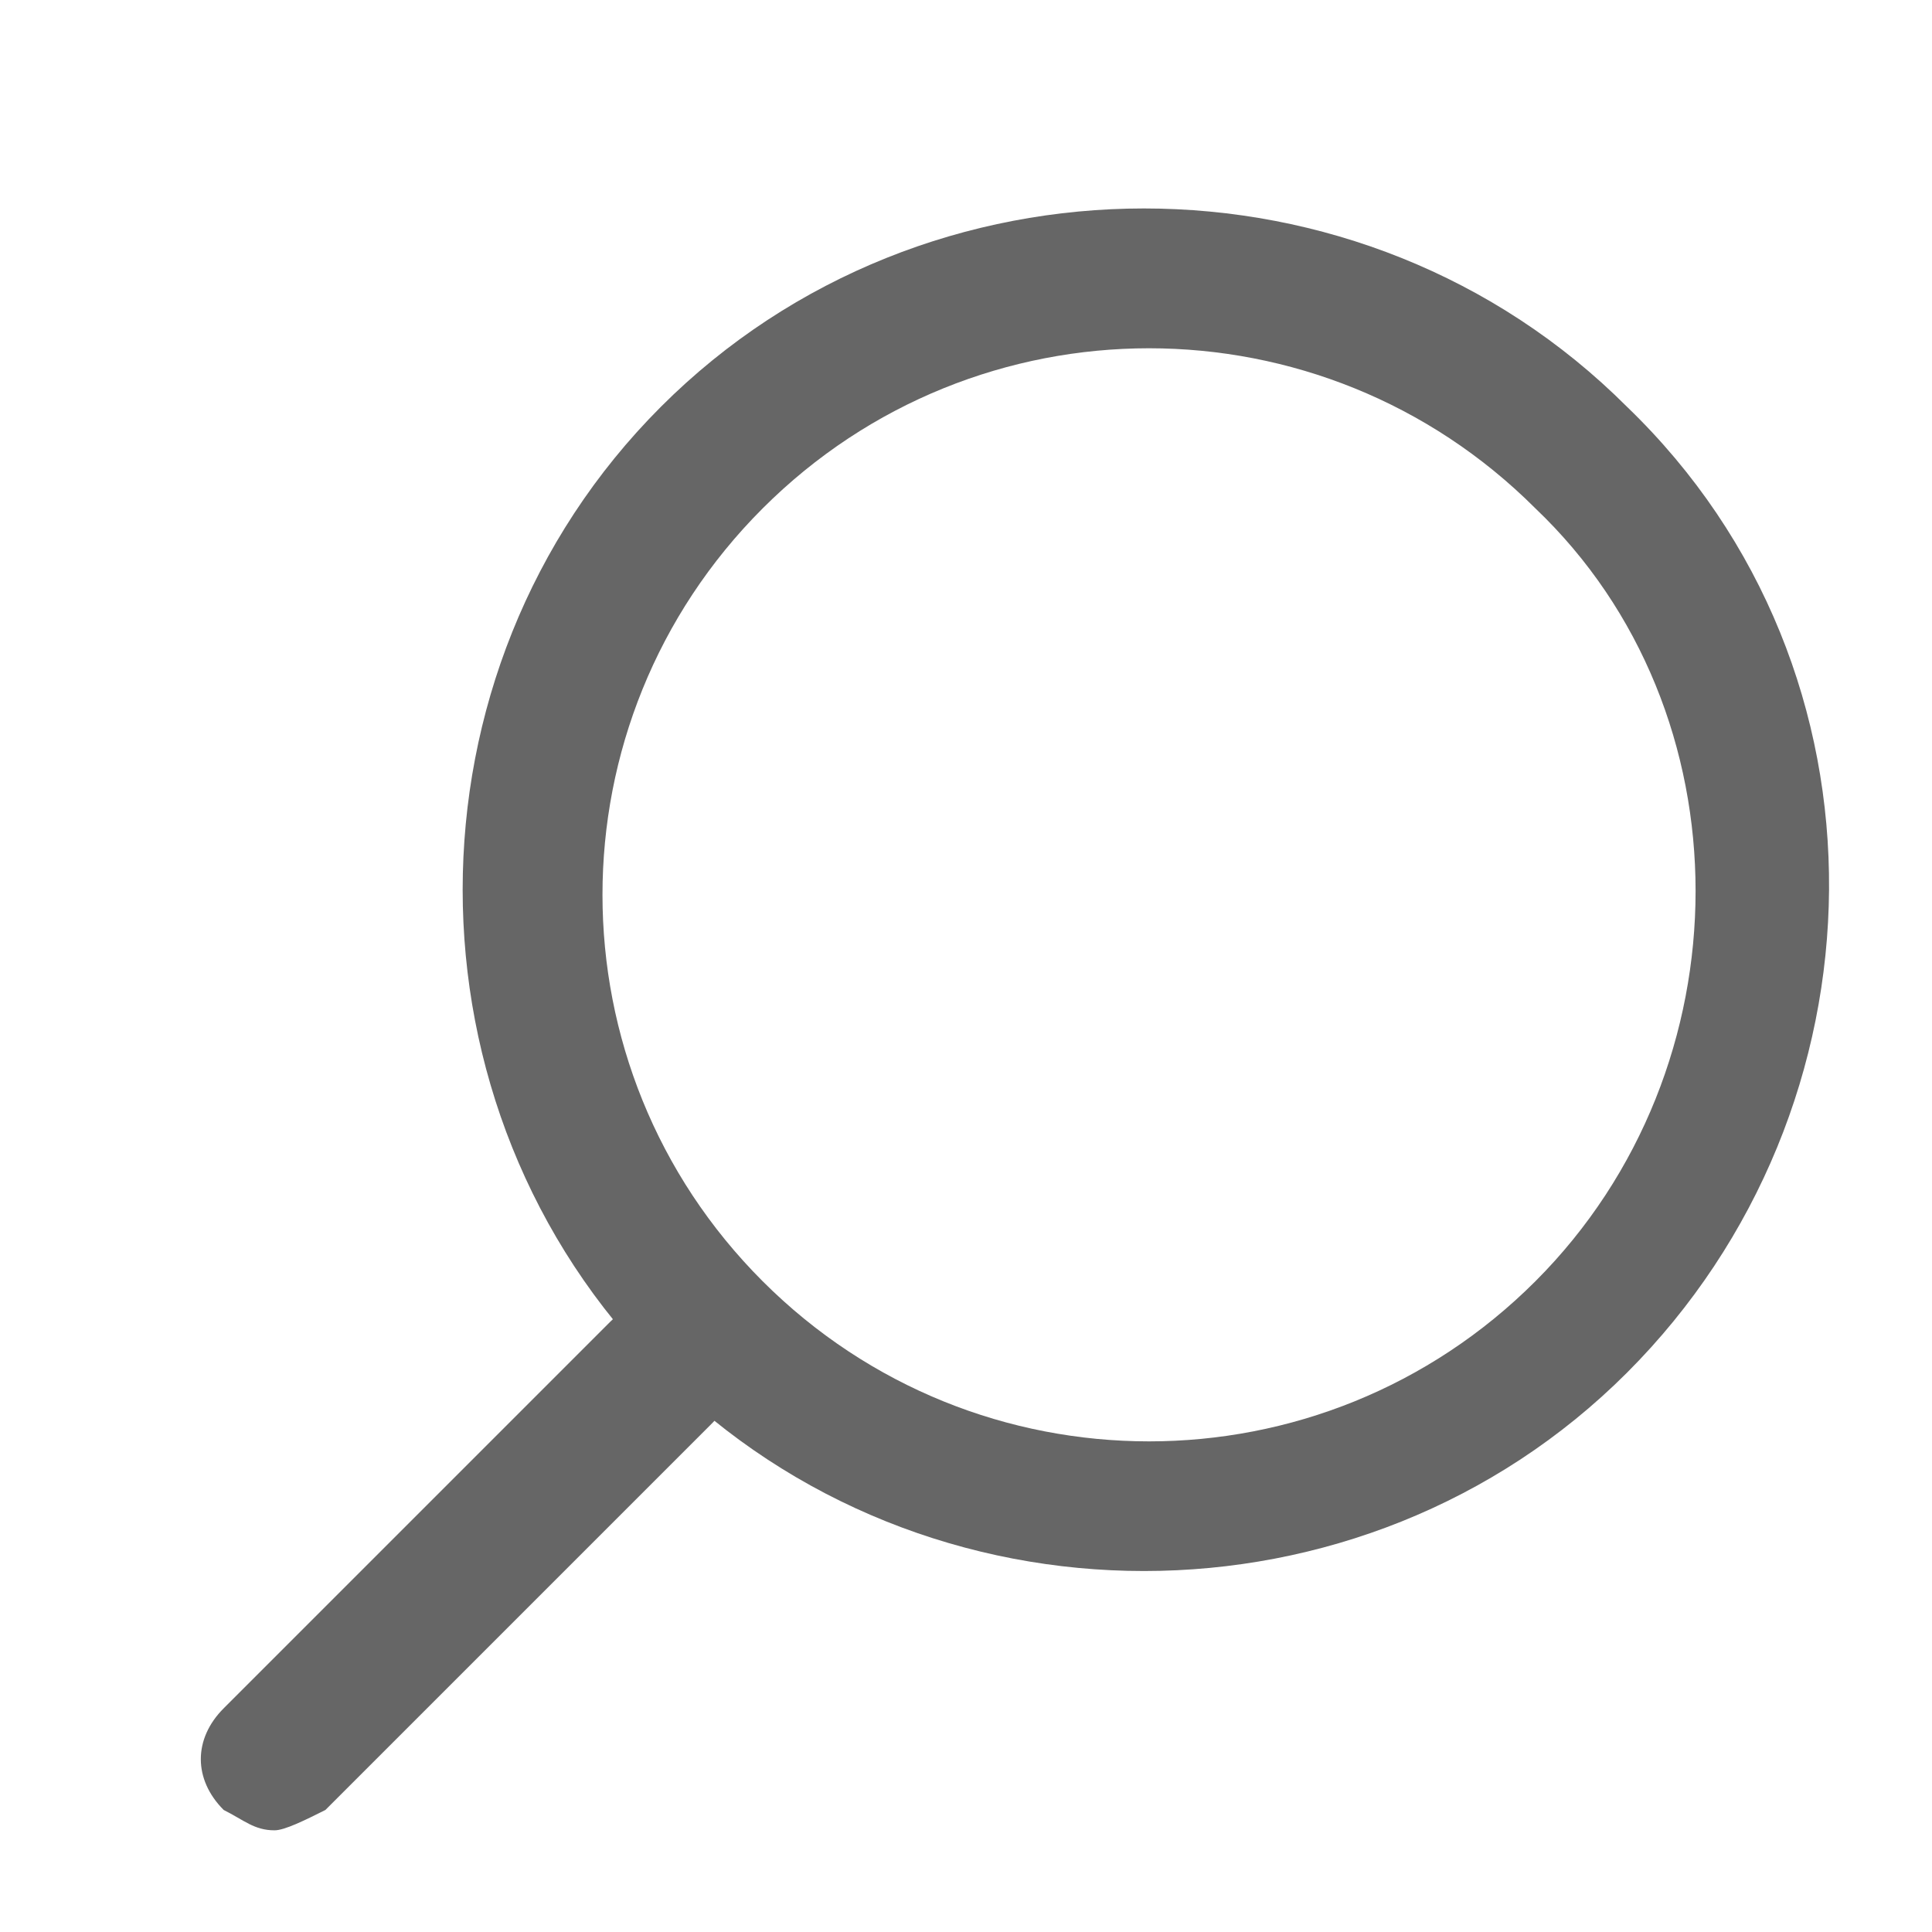
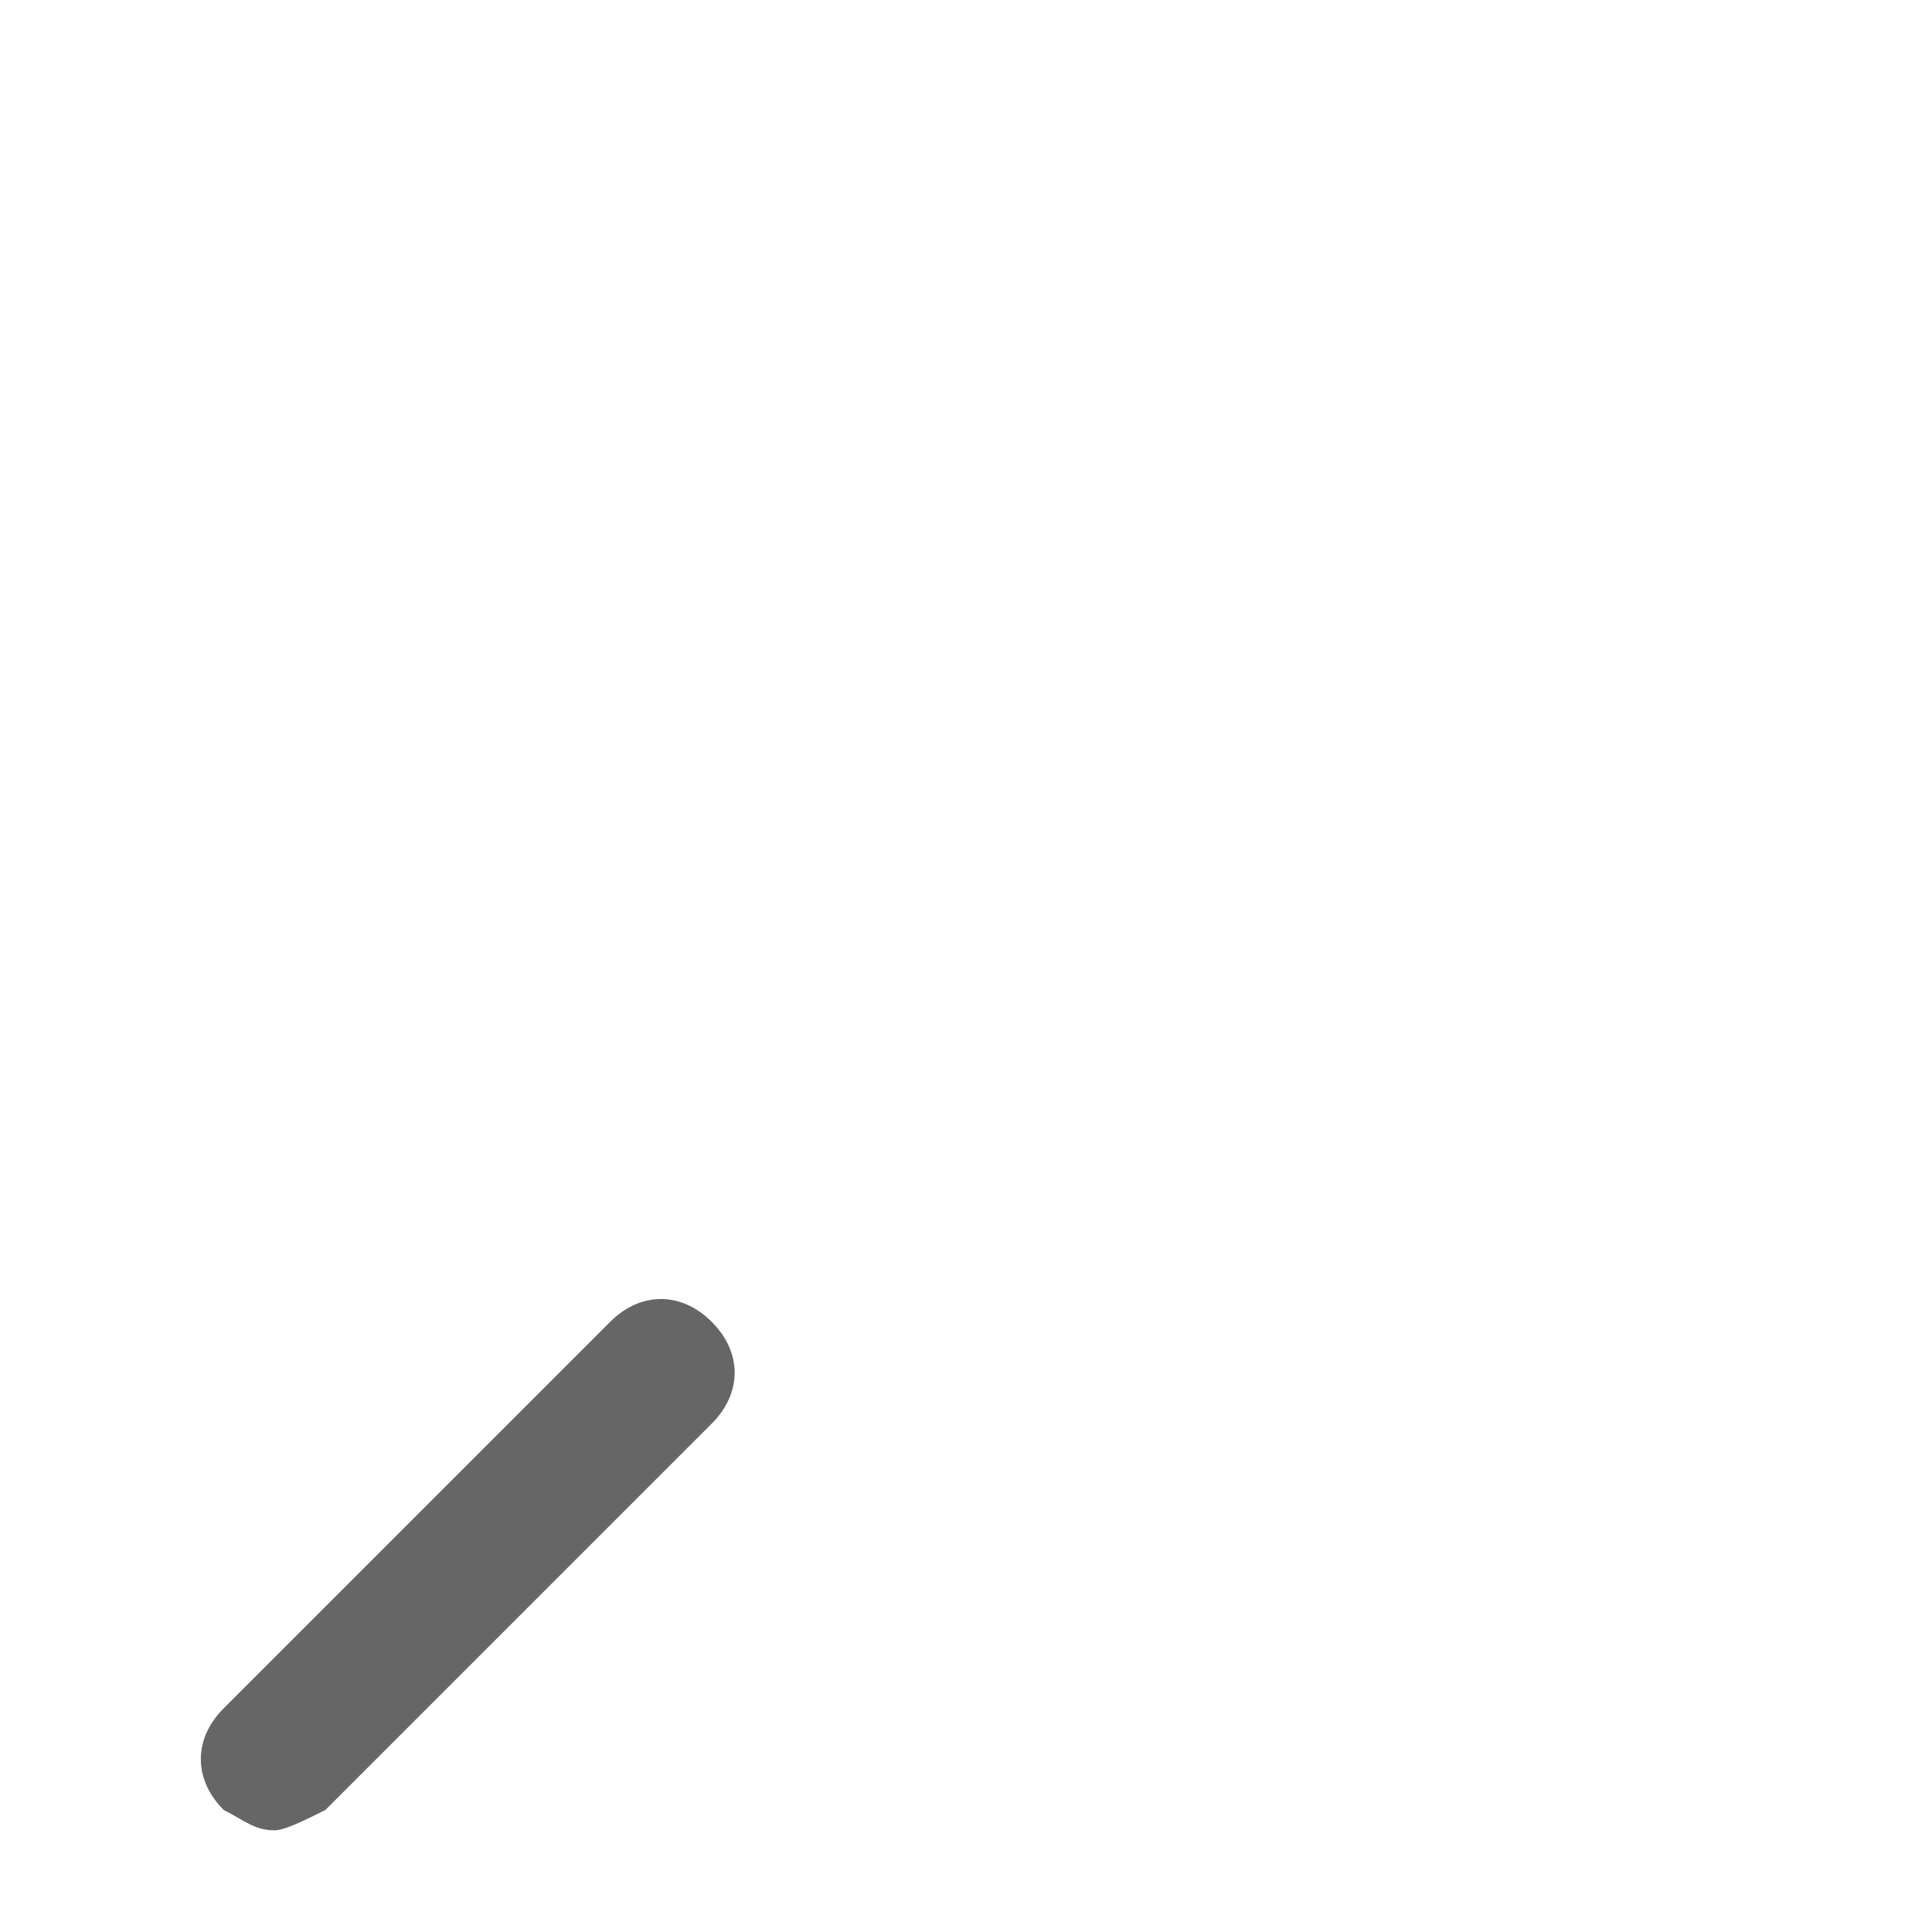
<svg xmlns="http://www.w3.org/2000/svg" version="1.1" x="0px" y="0px" viewBox="0 0 19 19" style="enable-background:new 0 0 19 19;" xml:space="preserve">
  <g id="assets">
    <g id="magnifying_x5F_glass_x5F_large_x5F_normal">
-       <path style="fill:#666666;" d="M16,4c-2.6-2.6-6.9-2.6-9.5,0c-2.6,2.6-2.6,6.9,0,9.5s6.9,2.6,9.5,0S18.7,6.6,16,4z M15.1,12.6    c-2.1,2.1-5.5,2.1-7.6,0c-2.1-2.1-2.1-5.5,0-7.6c2.1-2.1,5.5-2.1,7.6,0C17.2,7,17.2,10.5,15.1,12.6z" />
      <path style="fill:#666666;" d="M2.7,18c-0.2,0-0.3-0.1-0.5-0.2c-0.3-0.3-0.3-0.7,0-1L6,13c0.3-0.3,0.7-0.3,1,0    c0.3,0.3,0.3,0.7,0,1l-3.8,3.8C3,17.9,2.8,18,2.7,18z" />
    </g>
    <g id="mixed_-_gray">
	</g>
    <g id="unlock_icon_-_gray">
	</g>
    <g id="lock_icon_-_gray">
	</g>
    <g id="mixed_-_white_1_">
	</g>
    <g id="unlock_icon_-_white">
	</g>
    <g id="lock_icon_-_white">
	</g>
  </g>
  <g id="admin_-_multisite">
</g>
</svg>